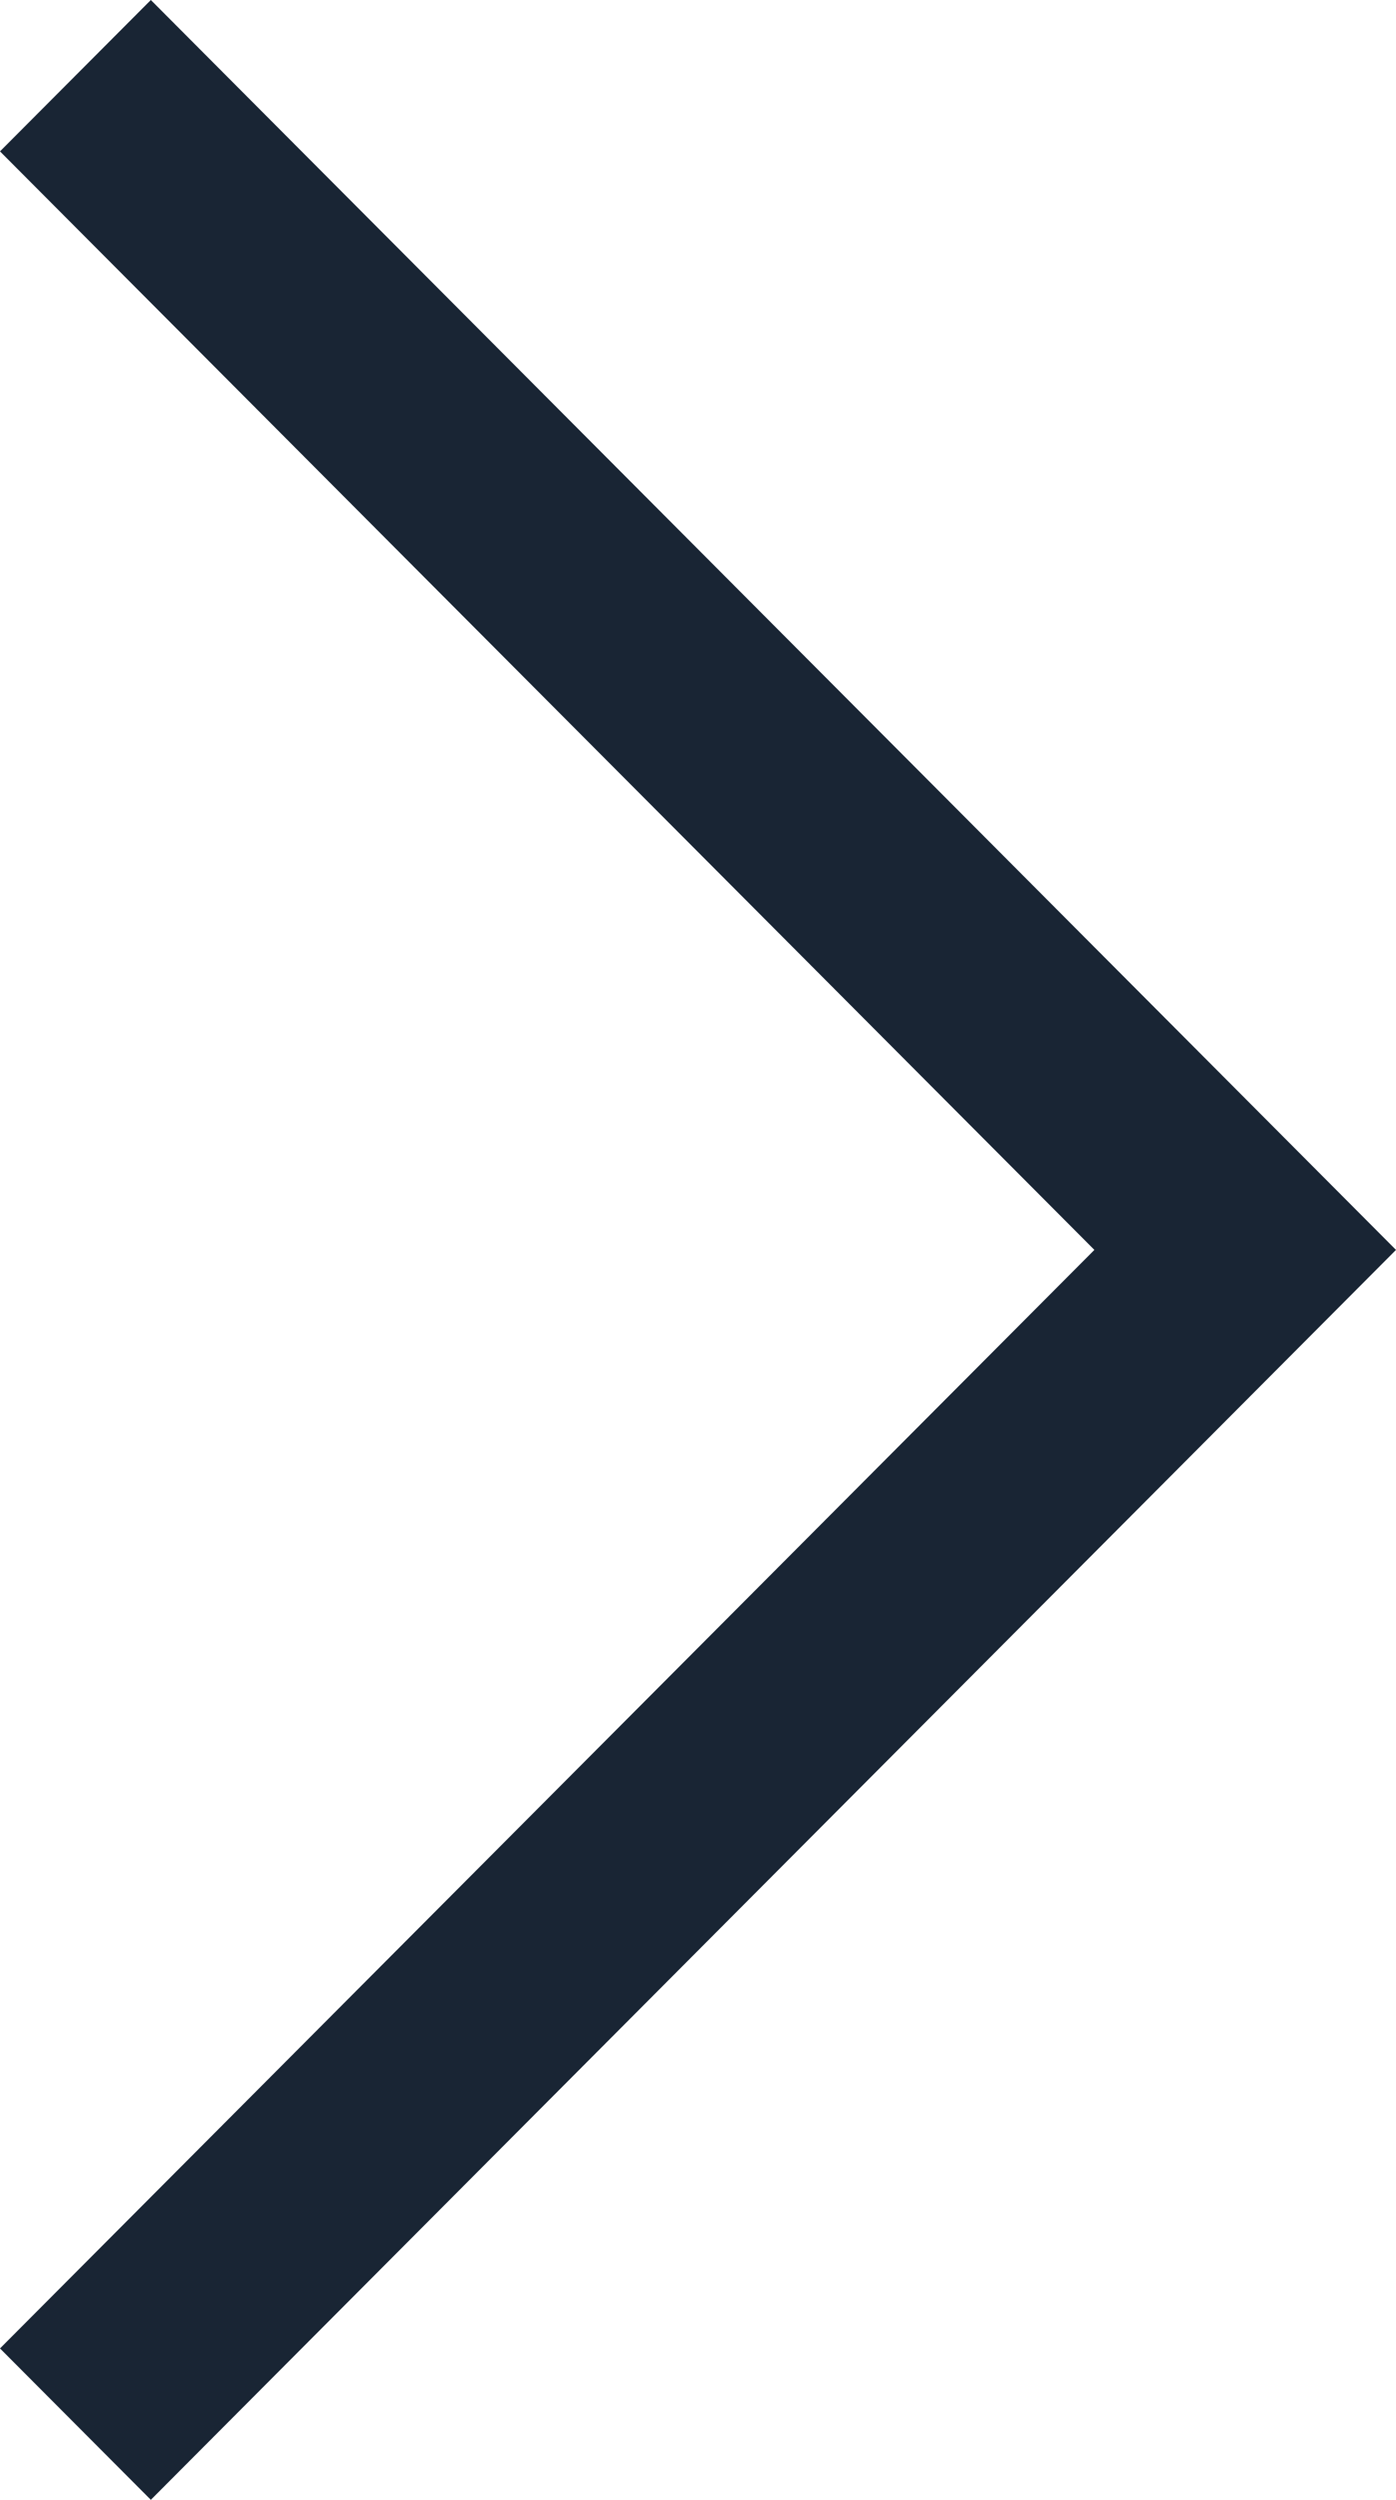
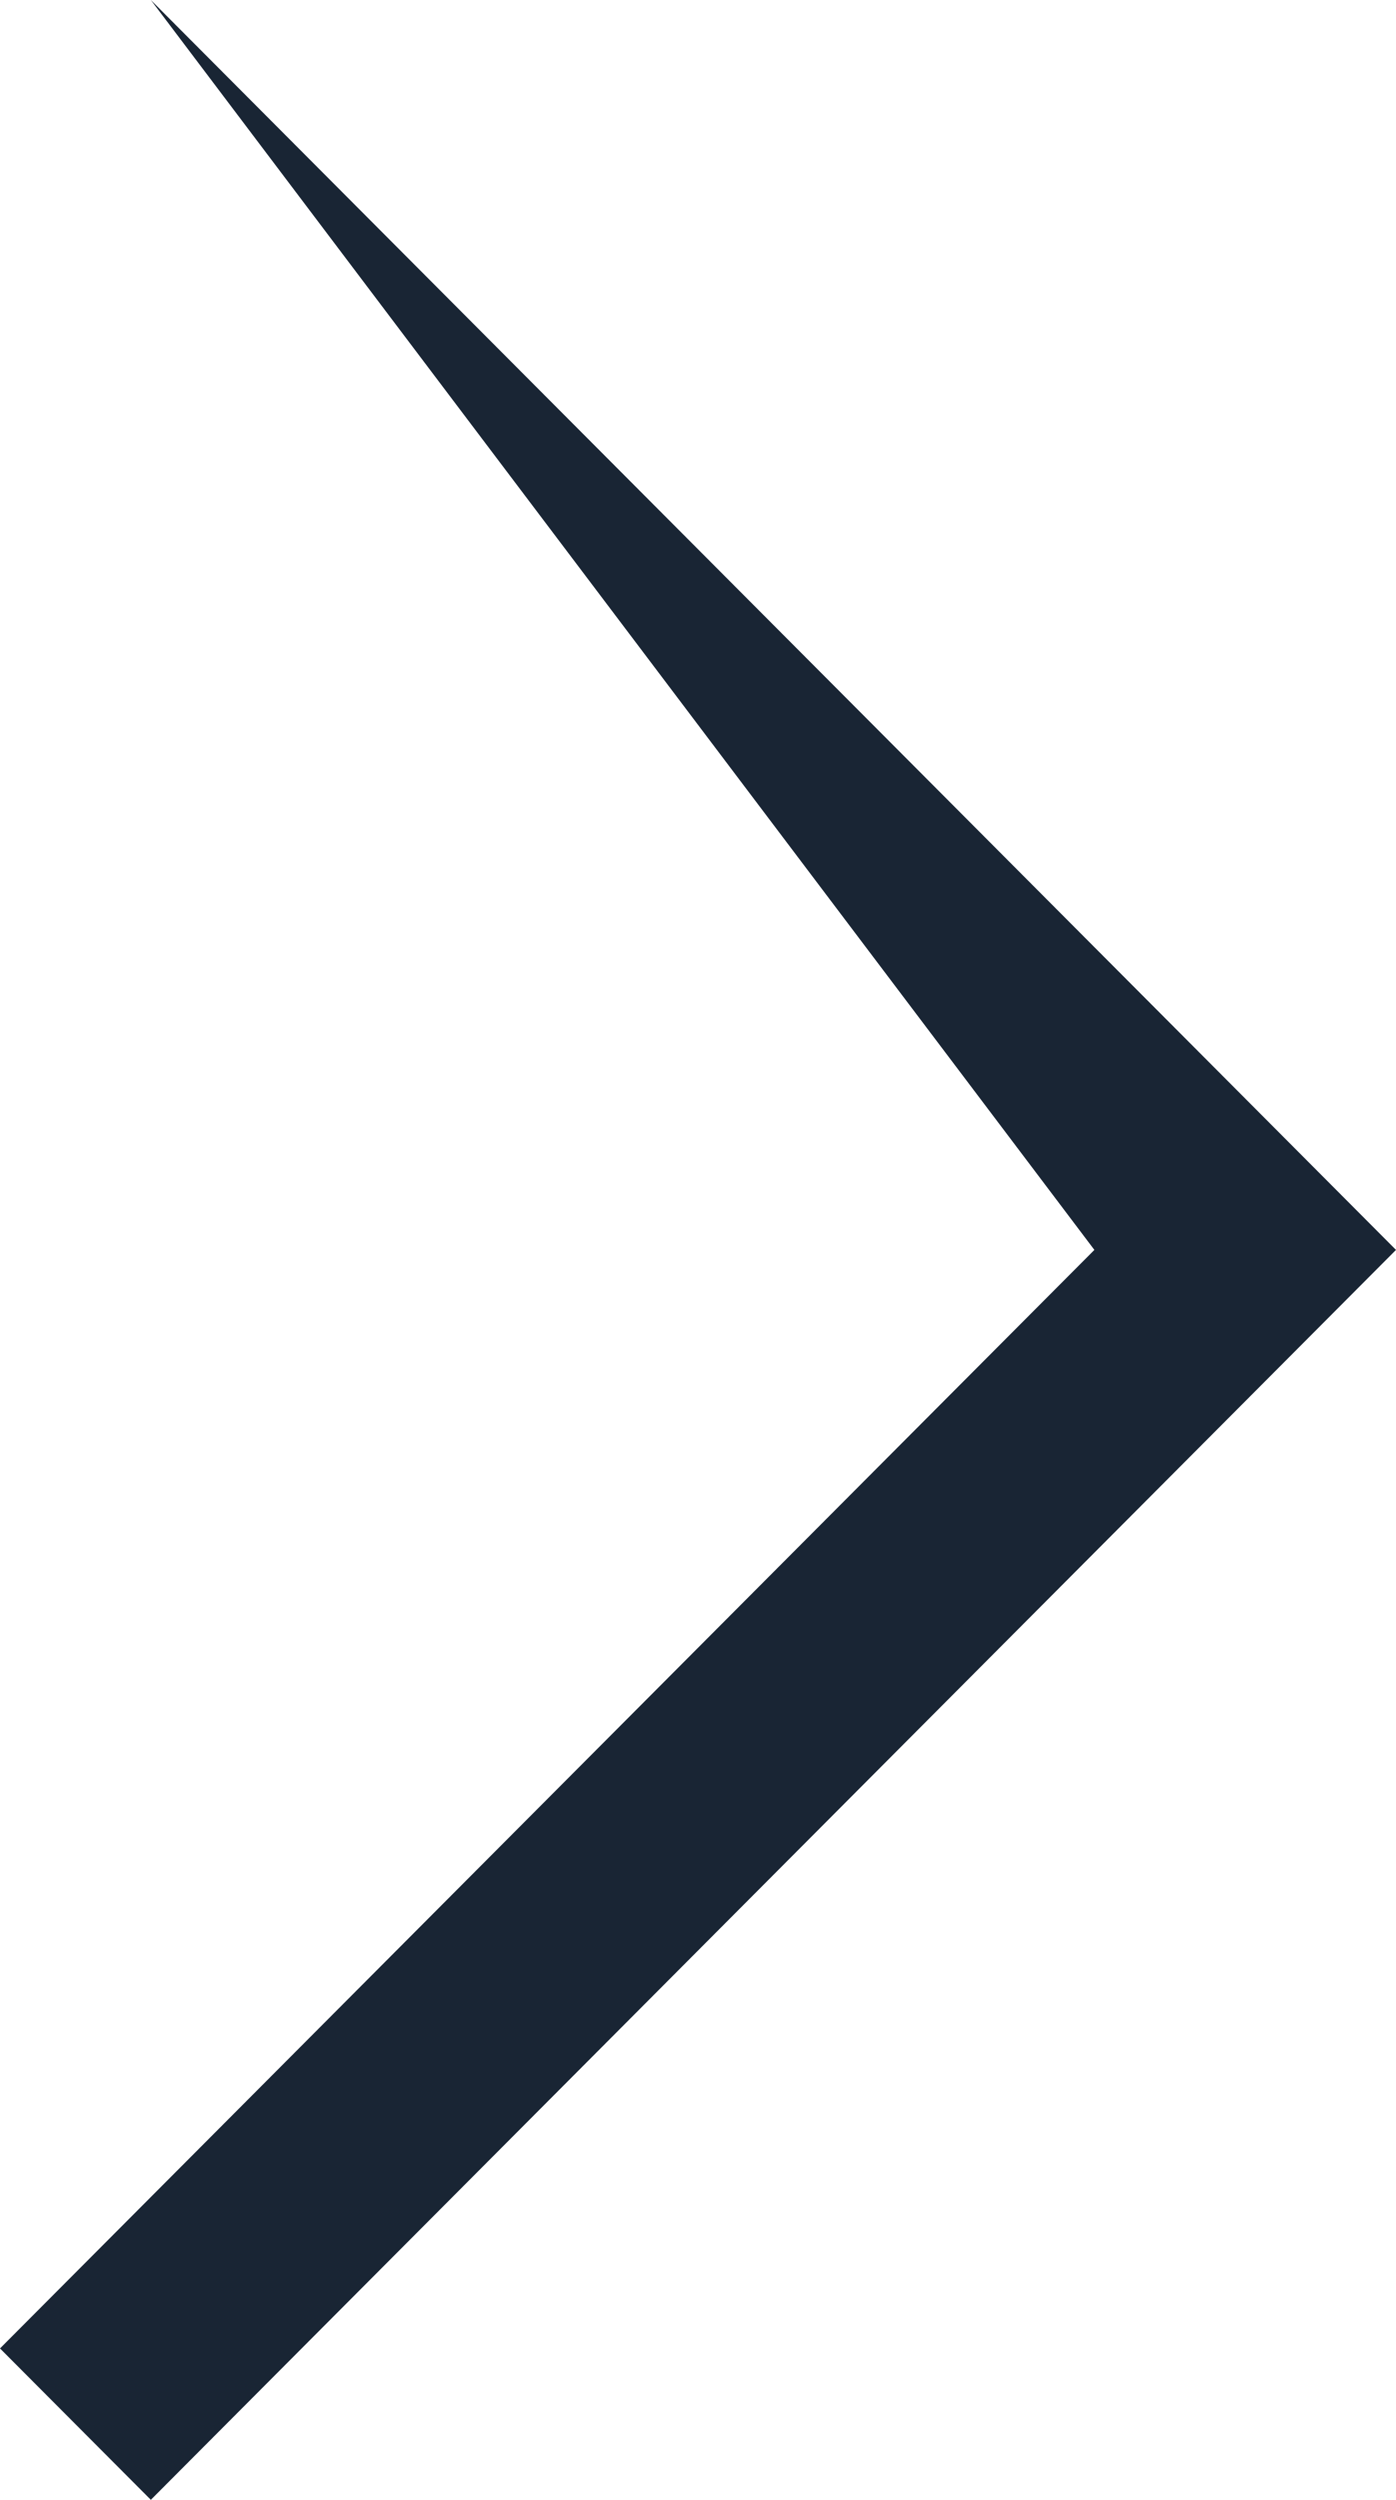
<svg xmlns="http://www.w3.org/2000/svg" width="19" height="34" viewBox="0 0 19 34" fill="none">
-   <path d="M19 17L2.053 34L-9.00043e-08 31.941L14.895 17L-1.39618e-06 2.059L2.053 -8.97254e-08L19 17Z" fill="#192534" />
+   <path d="M19 17L2.053 34L-9.00043e-08 31.941L14.895 17L2.053 -8.97254e-08L19 17Z" fill="#192534" />
</svg>